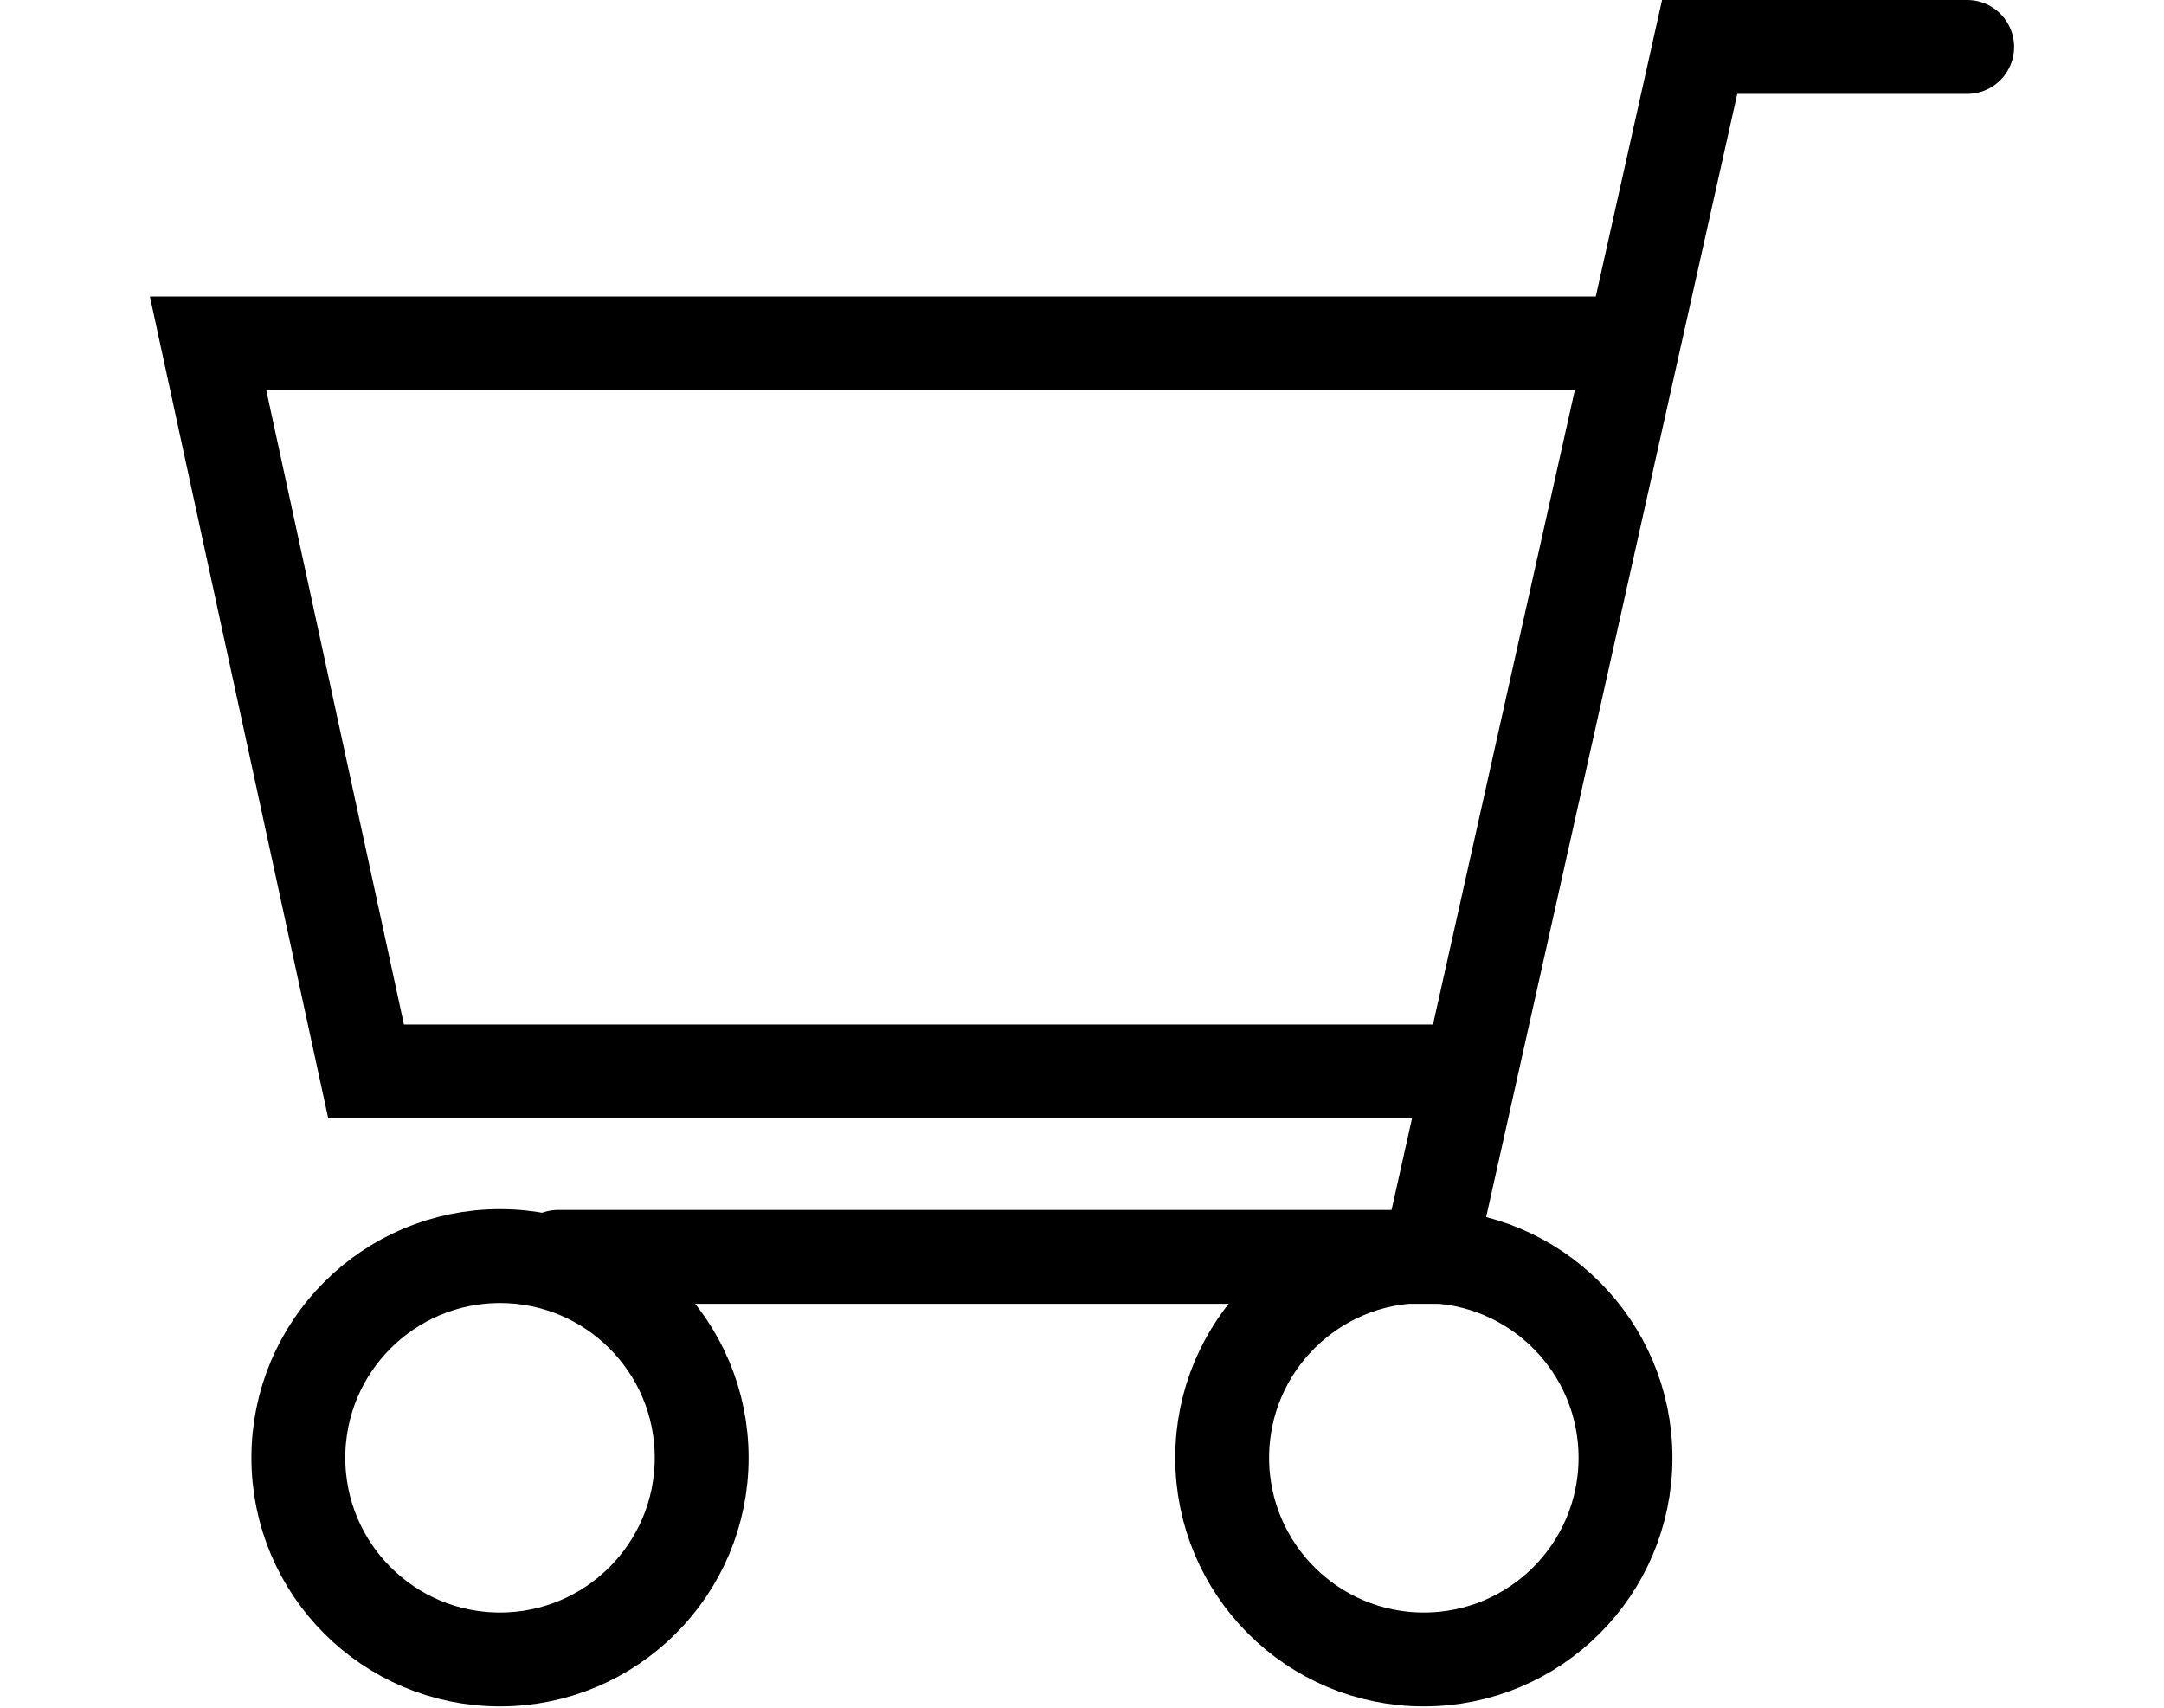
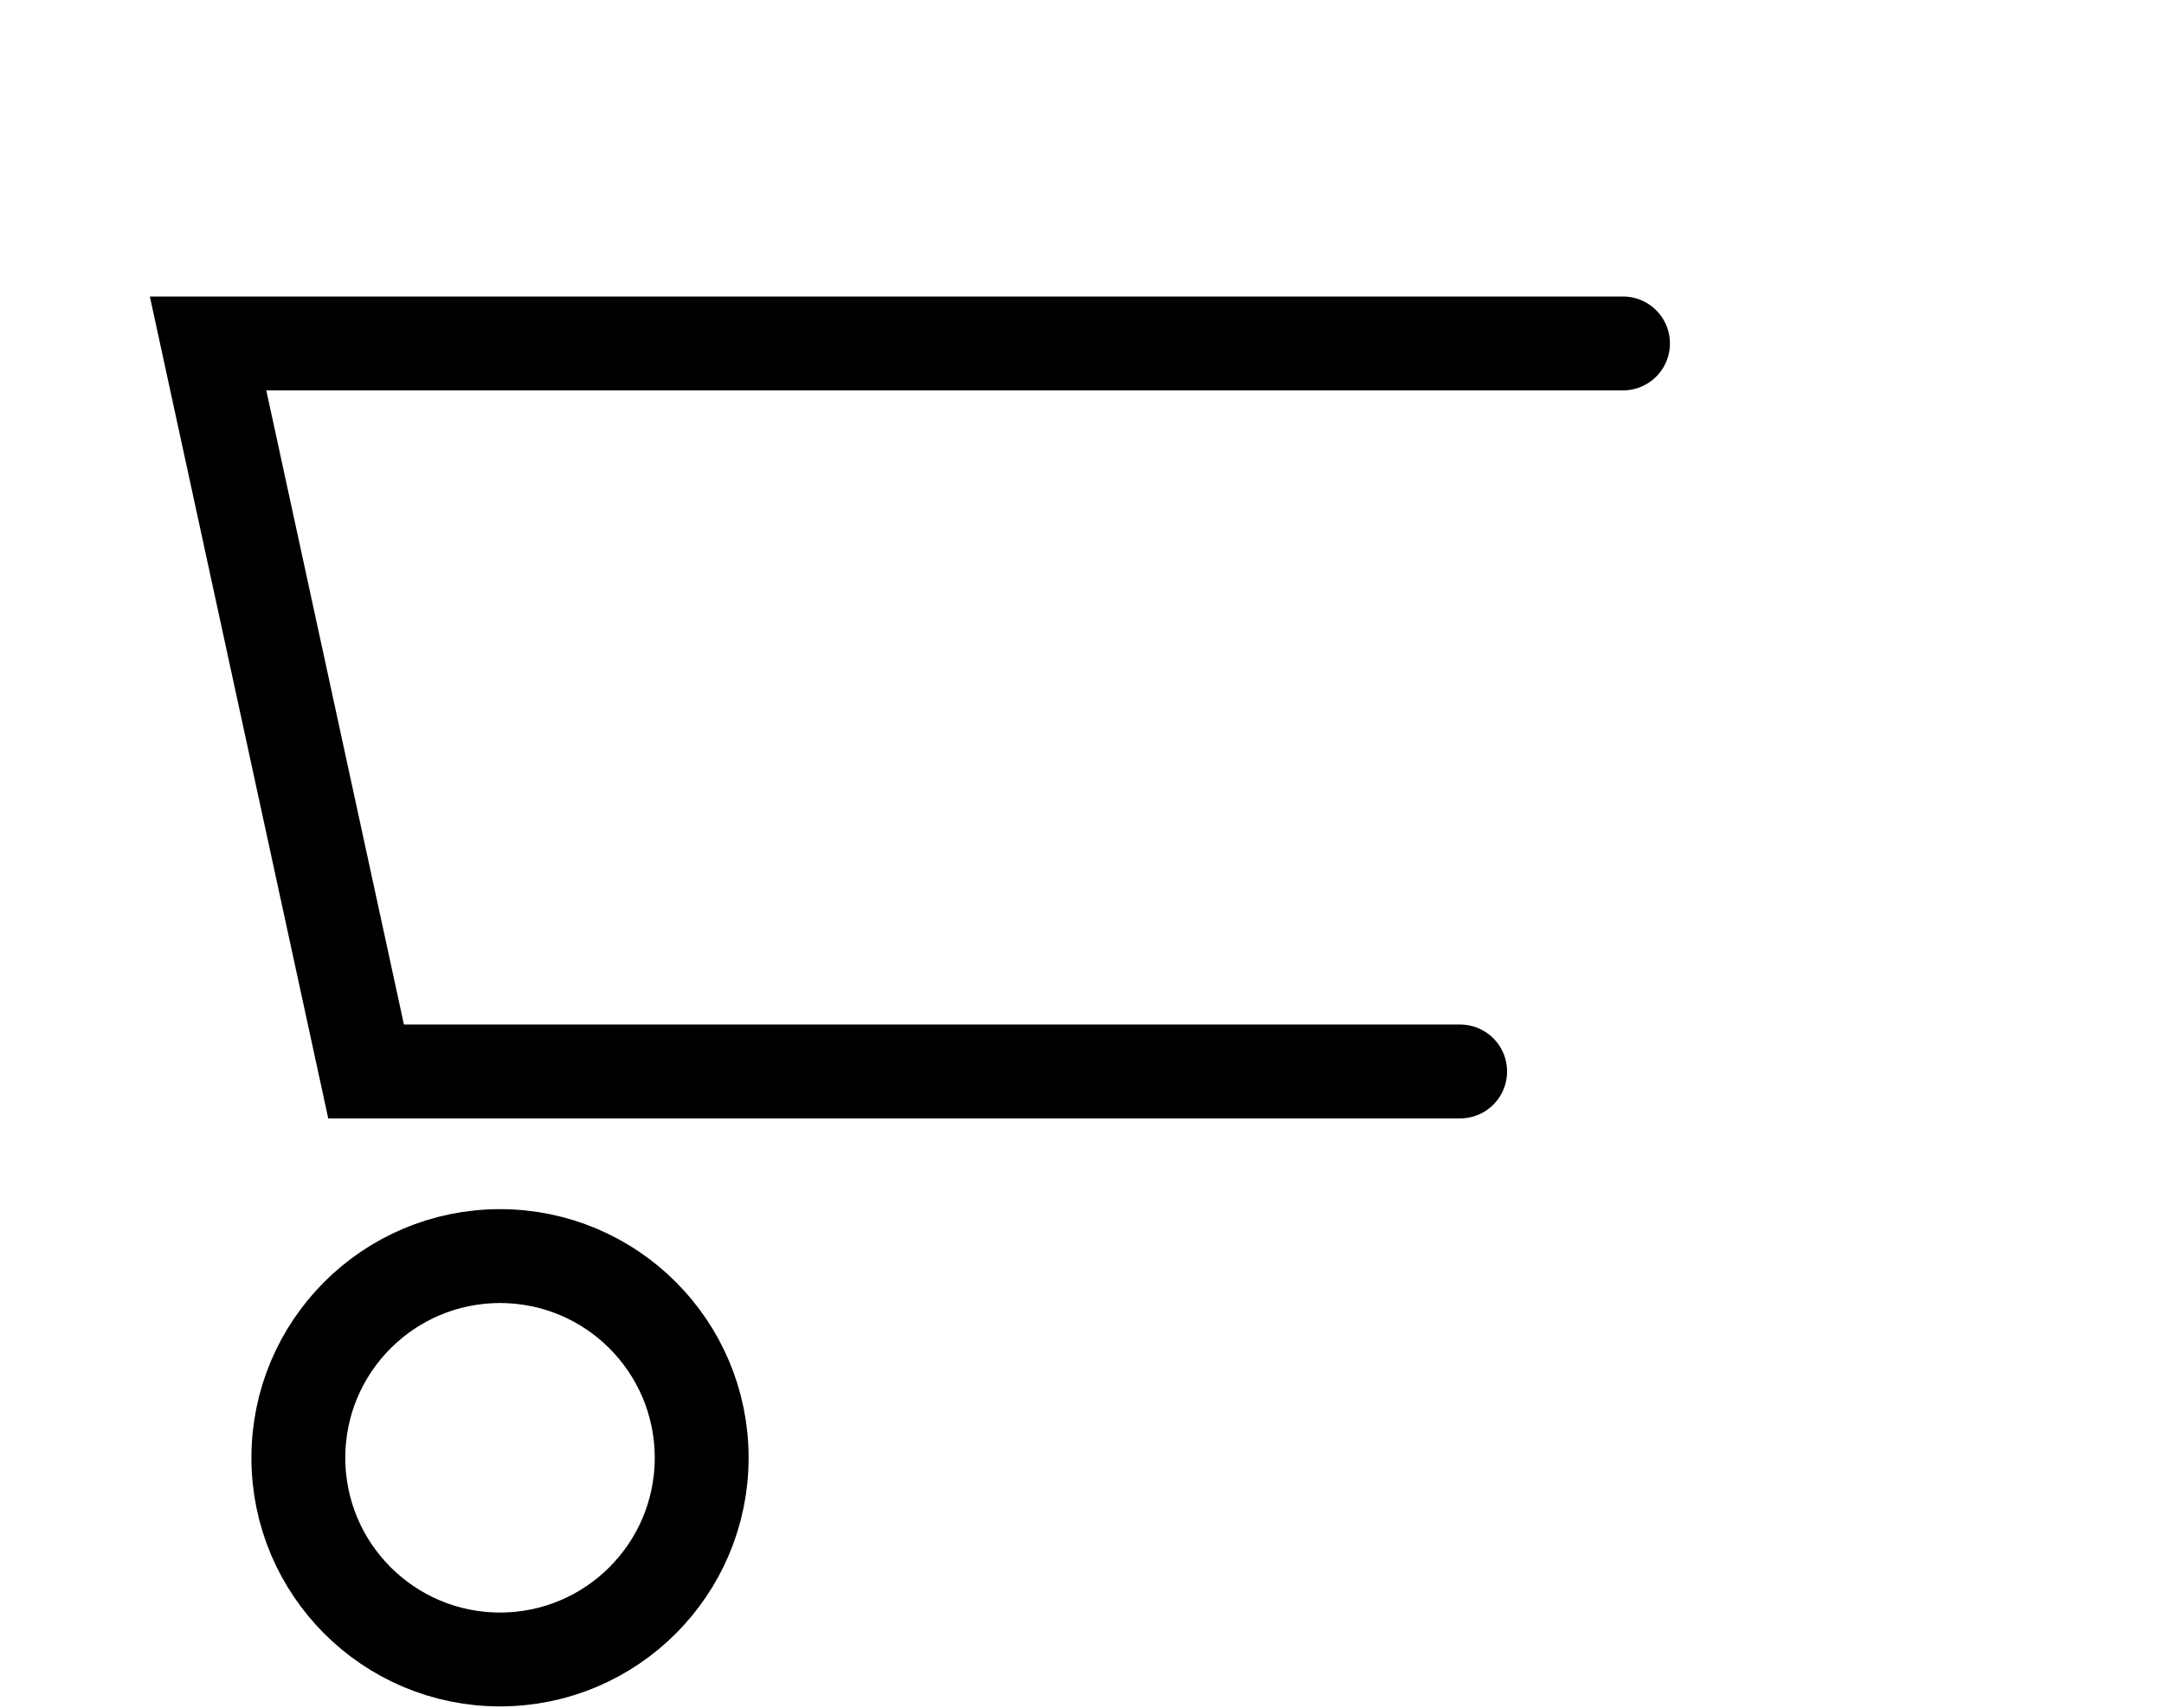
<svg xmlns="http://www.w3.org/2000/svg" id="_レイヤー_2" data-name="レイヤー 2" viewBox="0 0 138.32 109.16">
  <defs>
    <style>
      .cls-1 {
        stroke: #000;
        stroke-linecap: round;
        stroke-miterlimit: 10;
        stroke-width: 6px;
      }

      .cls-1, .cls-2 {
        fill: none;
      }
    </style>
  </defs>
  <g id="_レイヤー_1-2" data-name="レイヤー 1">
    <g id="ic_cart">
      <g>
-         <polyline class="cls-1" points="125.74 3 108.64 3 91.35 80.33 35.68 80.33" />
        <polyline class="cls-1" points="103.74 21.95 13.3 21.95 23.4 68.48 93.33 68.48" />
        <circle class="cls-1" cx="31.96" cy="93.17" r="12.89" />
-         <circle class="cls-1" cx="91.01" cy="93.17" r="12.89" />
      </g>
-       <rect class="cls-2" y=".02" width="138.32" height="109.14" />
    </g>
  </g>
</svg>